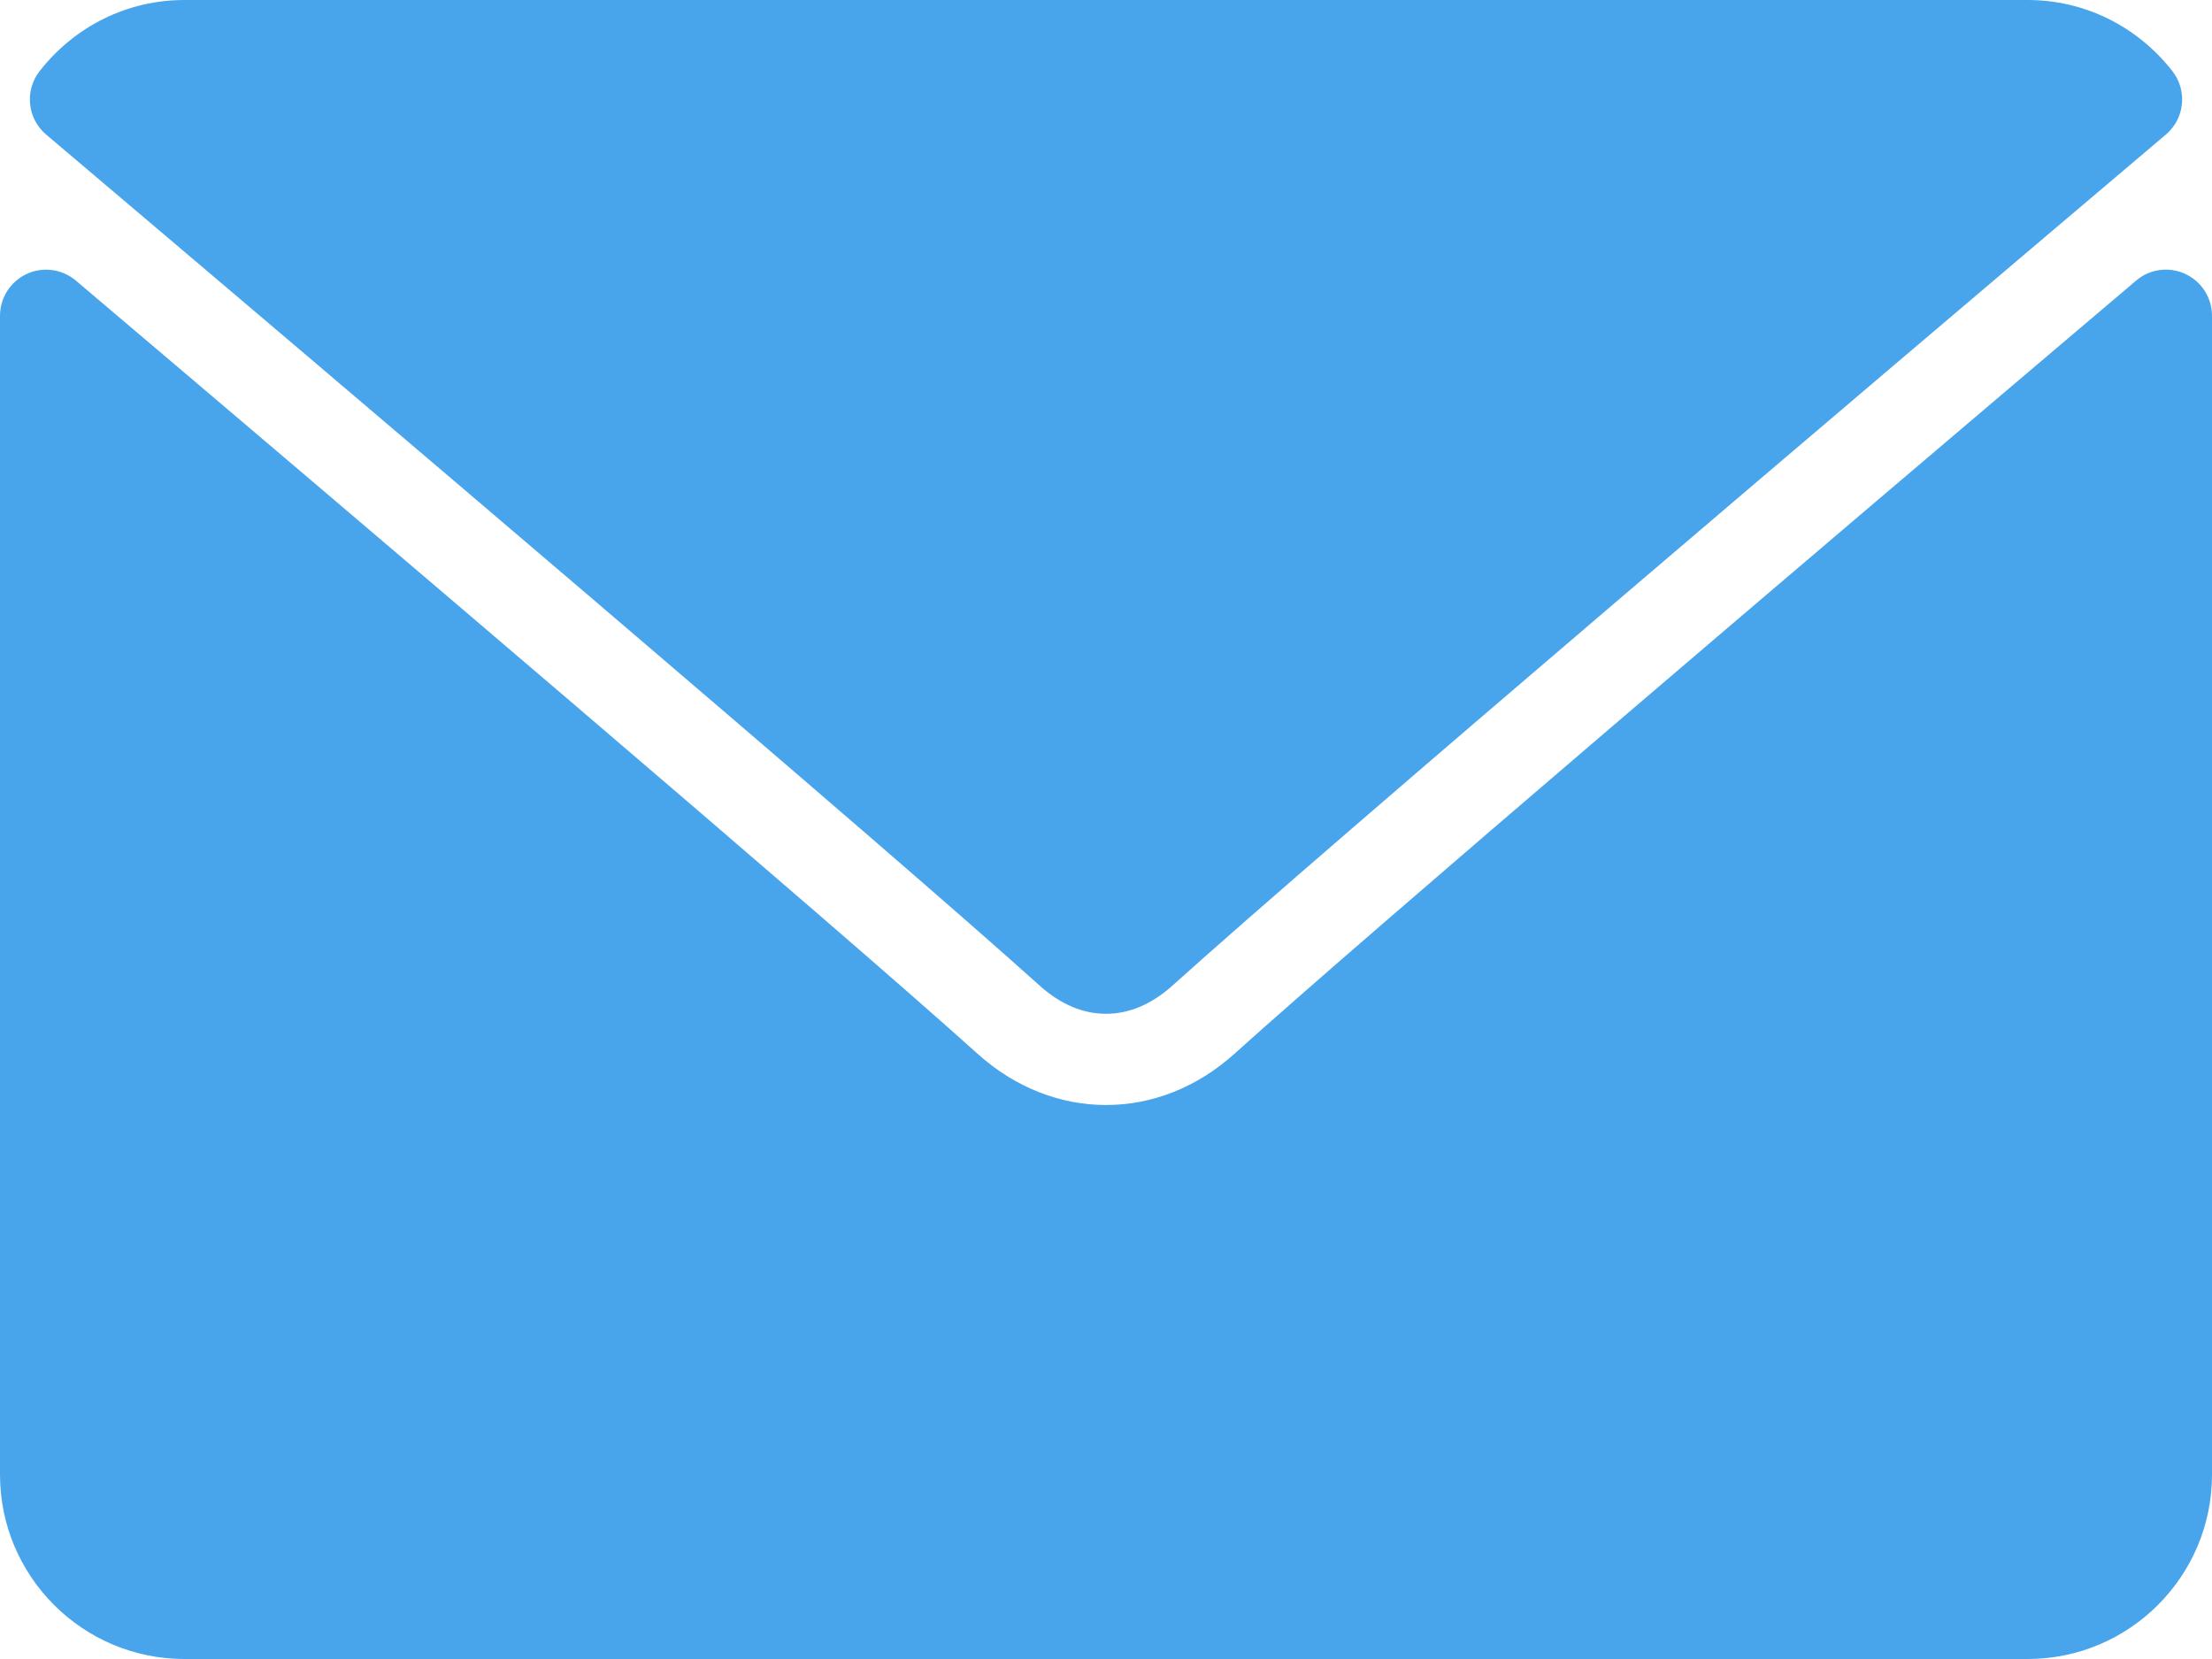
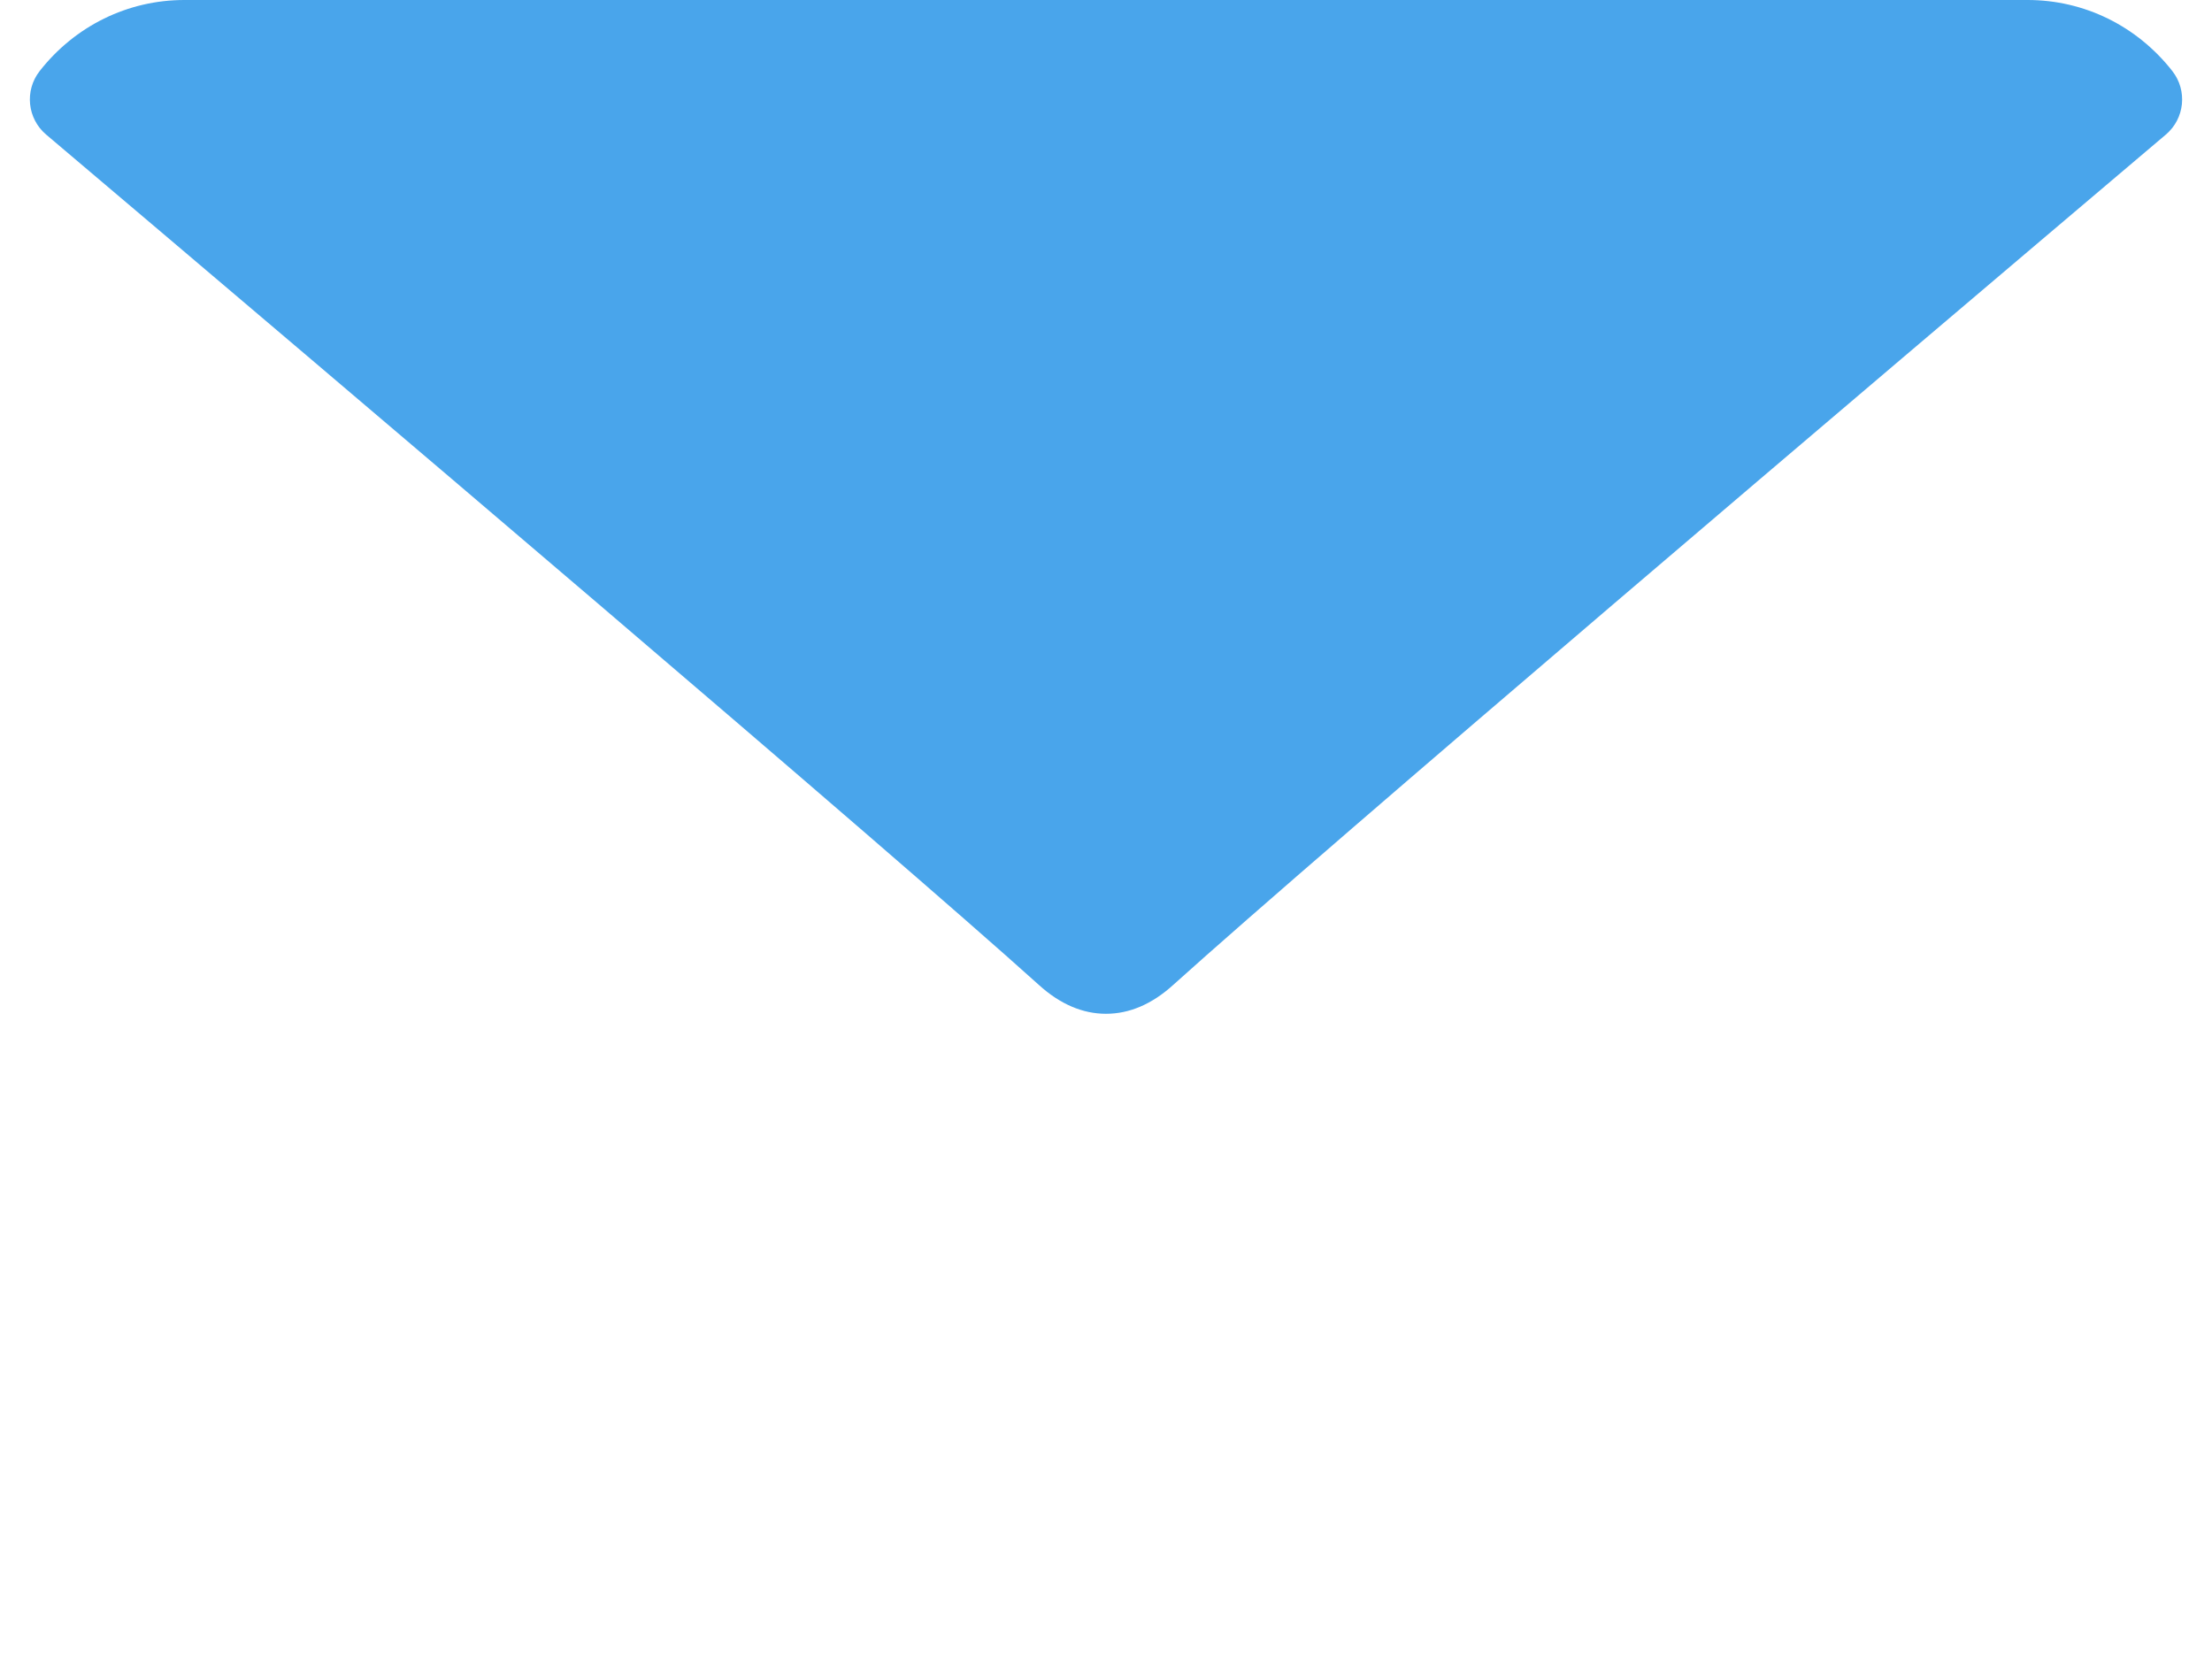
<svg xmlns="http://www.w3.org/2000/svg" width="512" height="384" viewBox="0 0 512 384" fill="none">
  <path d="M10.688 31.156C80.958 90.667 204.26 195.365 240.5 228.01C245.365 232.416 250.583 234.656 256 234.656C261.406 234.656 266.615 232.437 271.469 228.052C307.74 195.375 431.042 90.667 501.313 31.156C505.688 27.458 506.355 20.958 502.813 16.437C494.625 5.99 482.417 0 469.333 0H42.667C29.584 0 17.375 5.99 9.188 16.438C5.646 20.958 6.313 27.458 10.688 31.156Z" fill="#49A5EB" />
-   <path d="M505.813 63.406C502.032 61.646 497.584 62.26 494.438 64.948C416.51 131.01 317.052 215.688 285.76 243.885C268.197 259.739 243.822 259.739 226.218 243.864C192.864 213.812 81.176 118.864 17.562 64.947C14.395 62.259 9.937 61.666 6.187 63.405C2.417 65.156 0 68.927 0 73.083V341.333C0 364.865 19.135 384 42.667 384H469.334C492.865 384 512 364.865 512 341.333V73.083C512 68.927 509.583 65.146 505.813 63.406Z" fill="#49A5EB" />
</svg>